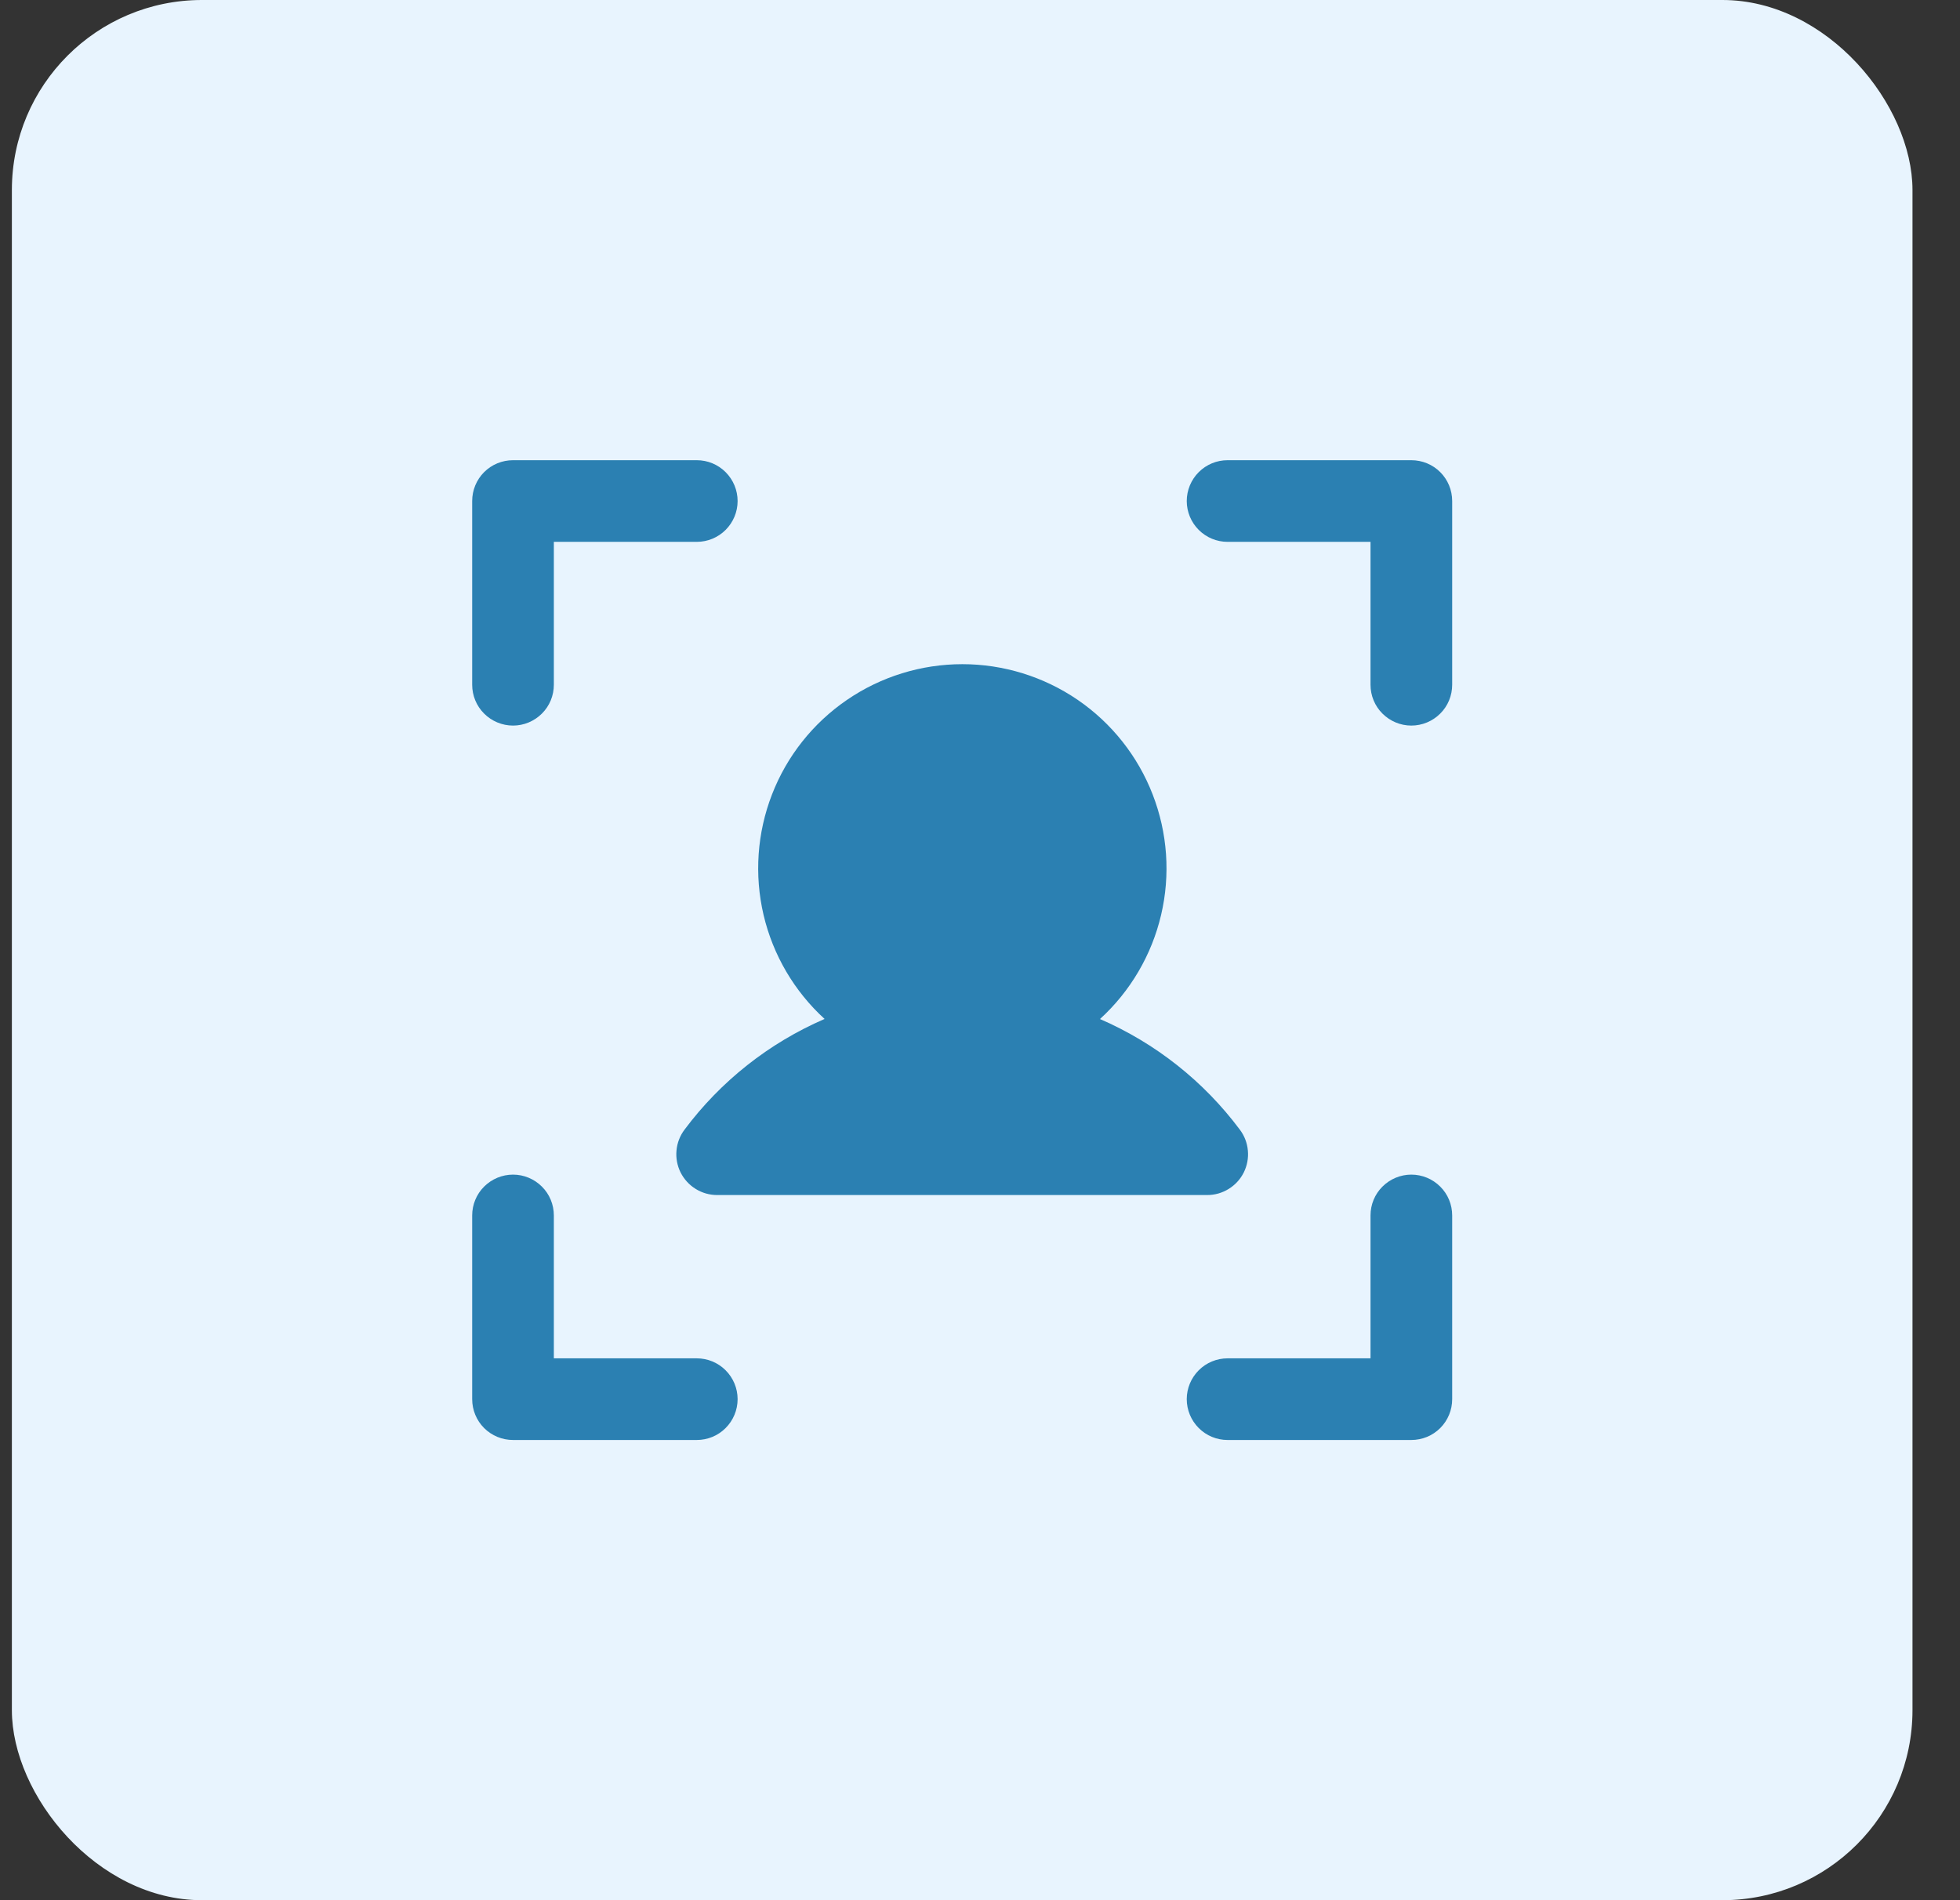
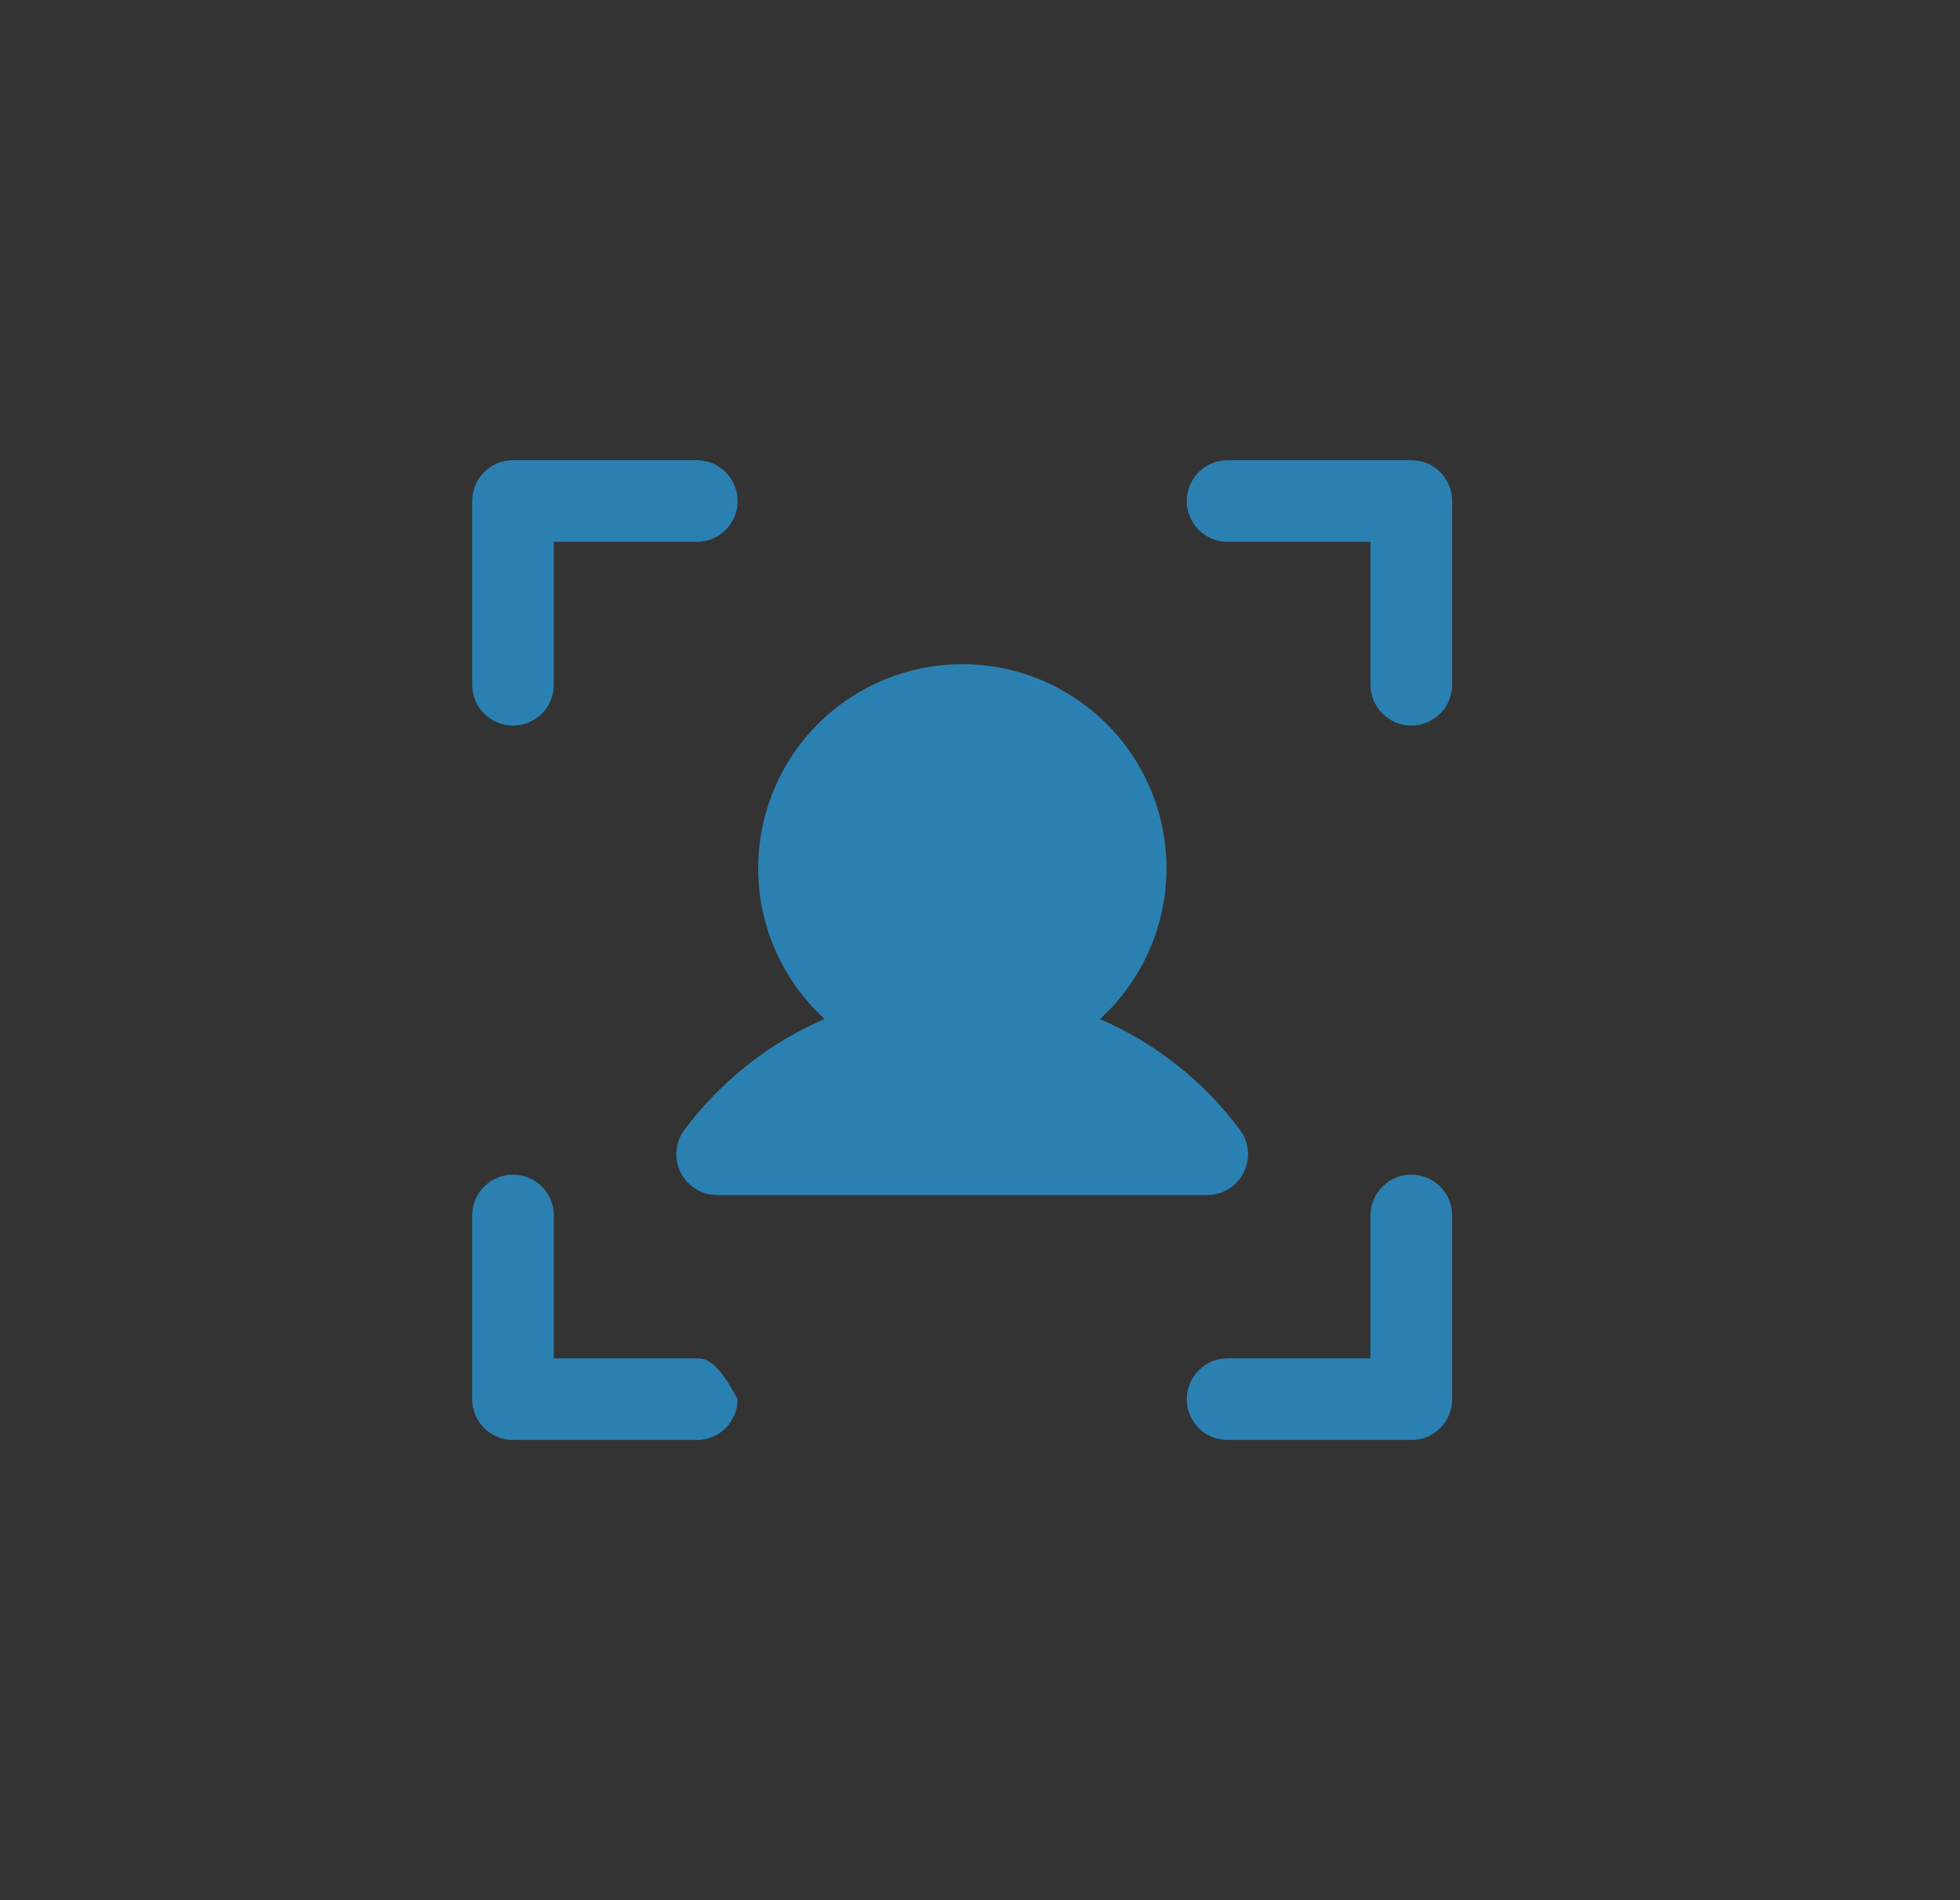
<svg xmlns="http://www.w3.org/2000/svg" width="33" height="32" viewBox="0 0 33 32" fill="none">
  <rect x="0" y="0" width="33" height="32" fill="#333333" stroke="none" />
-   <rect x="0.2" width="32" height="32" rx="3.2" fill="#E8F4FE" />
-   <path d="M24.45 8.438V11.531C24.45 11.714 24.378 11.889 24.249 12.017C24.12 12.146 23.945 12.219 23.762 12.219C23.58 12.219 23.405 12.146 23.276 12.017C23.147 11.889 23.075 11.714 23.075 11.531V9.125H20.669C20.486 9.125 20.312 9.053 20.183 8.924C20.054 8.795 19.981 8.62 19.981 8.438C19.981 8.255 20.054 8.08 20.183 7.951C20.312 7.822 20.486 7.75 20.669 7.75H23.762C23.945 7.75 24.12 7.822 24.249 7.951C24.378 8.08 24.45 8.255 24.45 8.438ZM23.762 19.781C23.58 19.781 23.405 19.854 23.276 19.983C23.147 20.111 23.075 20.286 23.075 20.469V22.875H20.669C20.486 22.875 20.312 22.947 20.183 23.076C20.054 23.205 19.981 23.38 19.981 23.562C19.981 23.745 20.054 23.92 20.183 24.049C20.312 24.178 20.486 24.25 20.669 24.25H23.762C23.945 24.25 24.12 24.178 24.249 24.049C24.378 23.92 24.45 23.745 24.45 23.562V20.469C24.45 20.286 24.378 20.111 24.249 19.983C24.12 19.854 23.945 19.781 23.762 19.781ZM11.731 22.875H9.325V20.469C9.325 20.286 9.253 20.111 9.124 19.983C8.995 19.854 8.82 19.781 8.638 19.781C8.455 19.781 8.28 19.854 8.151 19.983C8.022 20.111 7.95 20.286 7.95 20.469V23.562C7.95 23.745 8.022 23.92 8.151 24.049C8.28 24.178 8.455 24.25 8.638 24.25H11.731C11.914 24.25 12.088 24.178 12.217 24.049C12.346 23.92 12.419 23.745 12.419 23.562C12.419 23.38 12.346 23.205 12.217 23.076C12.088 22.947 11.914 22.875 11.731 22.875ZM8.638 12.219C8.82 12.219 8.995 12.146 9.124 12.017C9.253 11.889 9.325 11.714 9.325 11.531V9.125H11.731C11.914 9.125 12.088 9.053 12.217 8.924C12.346 8.795 12.419 8.62 12.419 8.438C12.419 8.255 12.346 8.08 12.217 7.951C12.088 7.822 11.914 7.75 11.731 7.75H8.638C8.455 7.75 8.28 7.822 8.151 7.951C8.022 8.08 7.95 8.255 7.95 8.438V11.531C7.95 11.714 8.022 11.889 8.151 12.017C8.28 12.146 8.455 12.219 8.638 12.219ZM13.88 17.161C12.946 17.566 12.134 18.208 11.525 19.024C11.448 19.126 11.401 19.248 11.39 19.375C11.378 19.502 11.402 19.63 11.459 19.745C11.517 19.859 11.604 19.955 11.713 20.022C11.822 20.09 11.947 20.125 12.075 20.125H20.325C20.453 20.125 20.578 20.09 20.687 20.022C20.796 19.955 20.884 19.859 20.941 19.745C20.998 19.63 21.022 19.502 21.01 19.375C20.999 19.248 20.952 19.126 20.875 19.024C20.266 18.208 19.454 17.566 18.52 17.161C19.032 16.694 19.391 16.082 19.549 15.408C19.708 14.733 19.658 14.026 19.407 13.379C19.157 12.733 18.717 12.178 18.145 11.786C17.573 11.395 16.896 11.185 16.203 11.185C15.509 11.185 14.832 11.395 14.261 11.786C13.688 12.178 13.248 12.733 12.998 13.379C12.747 14.026 12.698 14.733 12.856 15.408C13.014 16.082 13.373 16.694 13.885 17.161H13.88Z" fill="#2B80B2" />
+   <path d="M24.45 8.438V11.531C24.45 11.714 24.378 11.889 24.249 12.017C24.12 12.146 23.945 12.219 23.762 12.219C23.58 12.219 23.405 12.146 23.276 12.017C23.147 11.889 23.075 11.714 23.075 11.531V9.125H20.669C20.486 9.125 20.312 9.053 20.183 8.924C20.054 8.795 19.981 8.62 19.981 8.438C19.981 8.255 20.054 8.08 20.183 7.951C20.312 7.822 20.486 7.75 20.669 7.75H23.762C23.945 7.75 24.12 7.822 24.249 7.951C24.378 8.08 24.45 8.255 24.45 8.438ZM23.762 19.781C23.58 19.781 23.405 19.854 23.276 19.983C23.147 20.111 23.075 20.286 23.075 20.469V22.875H20.669C20.486 22.875 20.312 22.947 20.183 23.076C20.054 23.205 19.981 23.38 19.981 23.562C19.981 23.745 20.054 23.92 20.183 24.049C20.312 24.178 20.486 24.25 20.669 24.25H23.762C23.945 24.25 24.12 24.178 24.249 24.049C24.378 23.92 24.45 23.745 24.45 23.562V20.469C24.45 20.286 24.378 20.111 24.249 19.983C24.12 19.854 23.945 19.781 23.762 19.781ZM11.731 22.875H9.325V20.469C9.325 20.286 9.253 20.111 9.124 19.983C8.995 19.854 8.82 19.781 8.638 19.781C8.455 19.781 8.28 19.854 8.151 19.983C8.022 20.111 7.95 20.286 7.95 20.469V23.562C7.95 23.745 8.022 23.92 8.151 24.049C8.28 24.178 8.455 24.25 8.638 24.25H11.731C11.914 24.25 12.088 24.178 12.217 24.049C12.346 23.92 12.419 23.745 12.419 23.562C12.088 22.947 11.914 22.875 11.731 22.875ZM8.638 12.219C8.82 12.219 8.995 12.146 9.124 12.017C9.253 11.889 9.325 11.714 9.325 11.531V9.125H11.731C11.914 9.125 12.088 9.053 12.217 8.924C12.346 8.795 12.419 8.62 12.419 8.438C12.419 8.255 12.346 8.08 12.217 7.951C12.088 7.822 11.914 7.75 11.731 7.75H8.638C8.455 7.75 8.28 7.822 8.151 7.951C8.022 8.08 7.95 8.255 7.95 8.438V11.531C7.95 11.714 8.022 11.889 8.151 12.017C8.28 12.146 8.455 12.219 8.638 12.219ZM13.88 17.161C12.946 17.566 12.134 18.208 11.525 19.024C11.448 19.126 11.401 19.248 11.39 19.375C11.378 19.502 11.402 19.63 11.459 19.745C11.517 19.859 11.604 19.955 11.713 20.022C11.822 20.09 11.947 20.125 12.075 20.125H20.325C20.453 20.125 20.578 20.09 20.687 20.022C20.796 19.955 20.884 19.859 20.941 19.745C20.998 19.63 21.022 19.502 21.01 19.375C20.999 19.248 20.952 19.126 20.875 19.024C20.266 18.208 19.454 17.566 18.52 17.161C19.032 16.694 19.391 16.082 19.549 15.408C19.708 14.733 19.658 14.026 19.407 13.379C19.157 12.733 18.717 12.178 18.145 11.786C17.573 11.395 16.896 11.185 16.203 11.185C15.509 11.185 14.832 11.395 14.261 11.786C13.688 12.178 13.248 12.733 12.998 13.379C12.747 14.026 12.698 14.733 12.856 15.408C13.014 16.082 13.373 16.694 13.885 17.161H13.88Z" fill="#2B80B2" />
</svg>